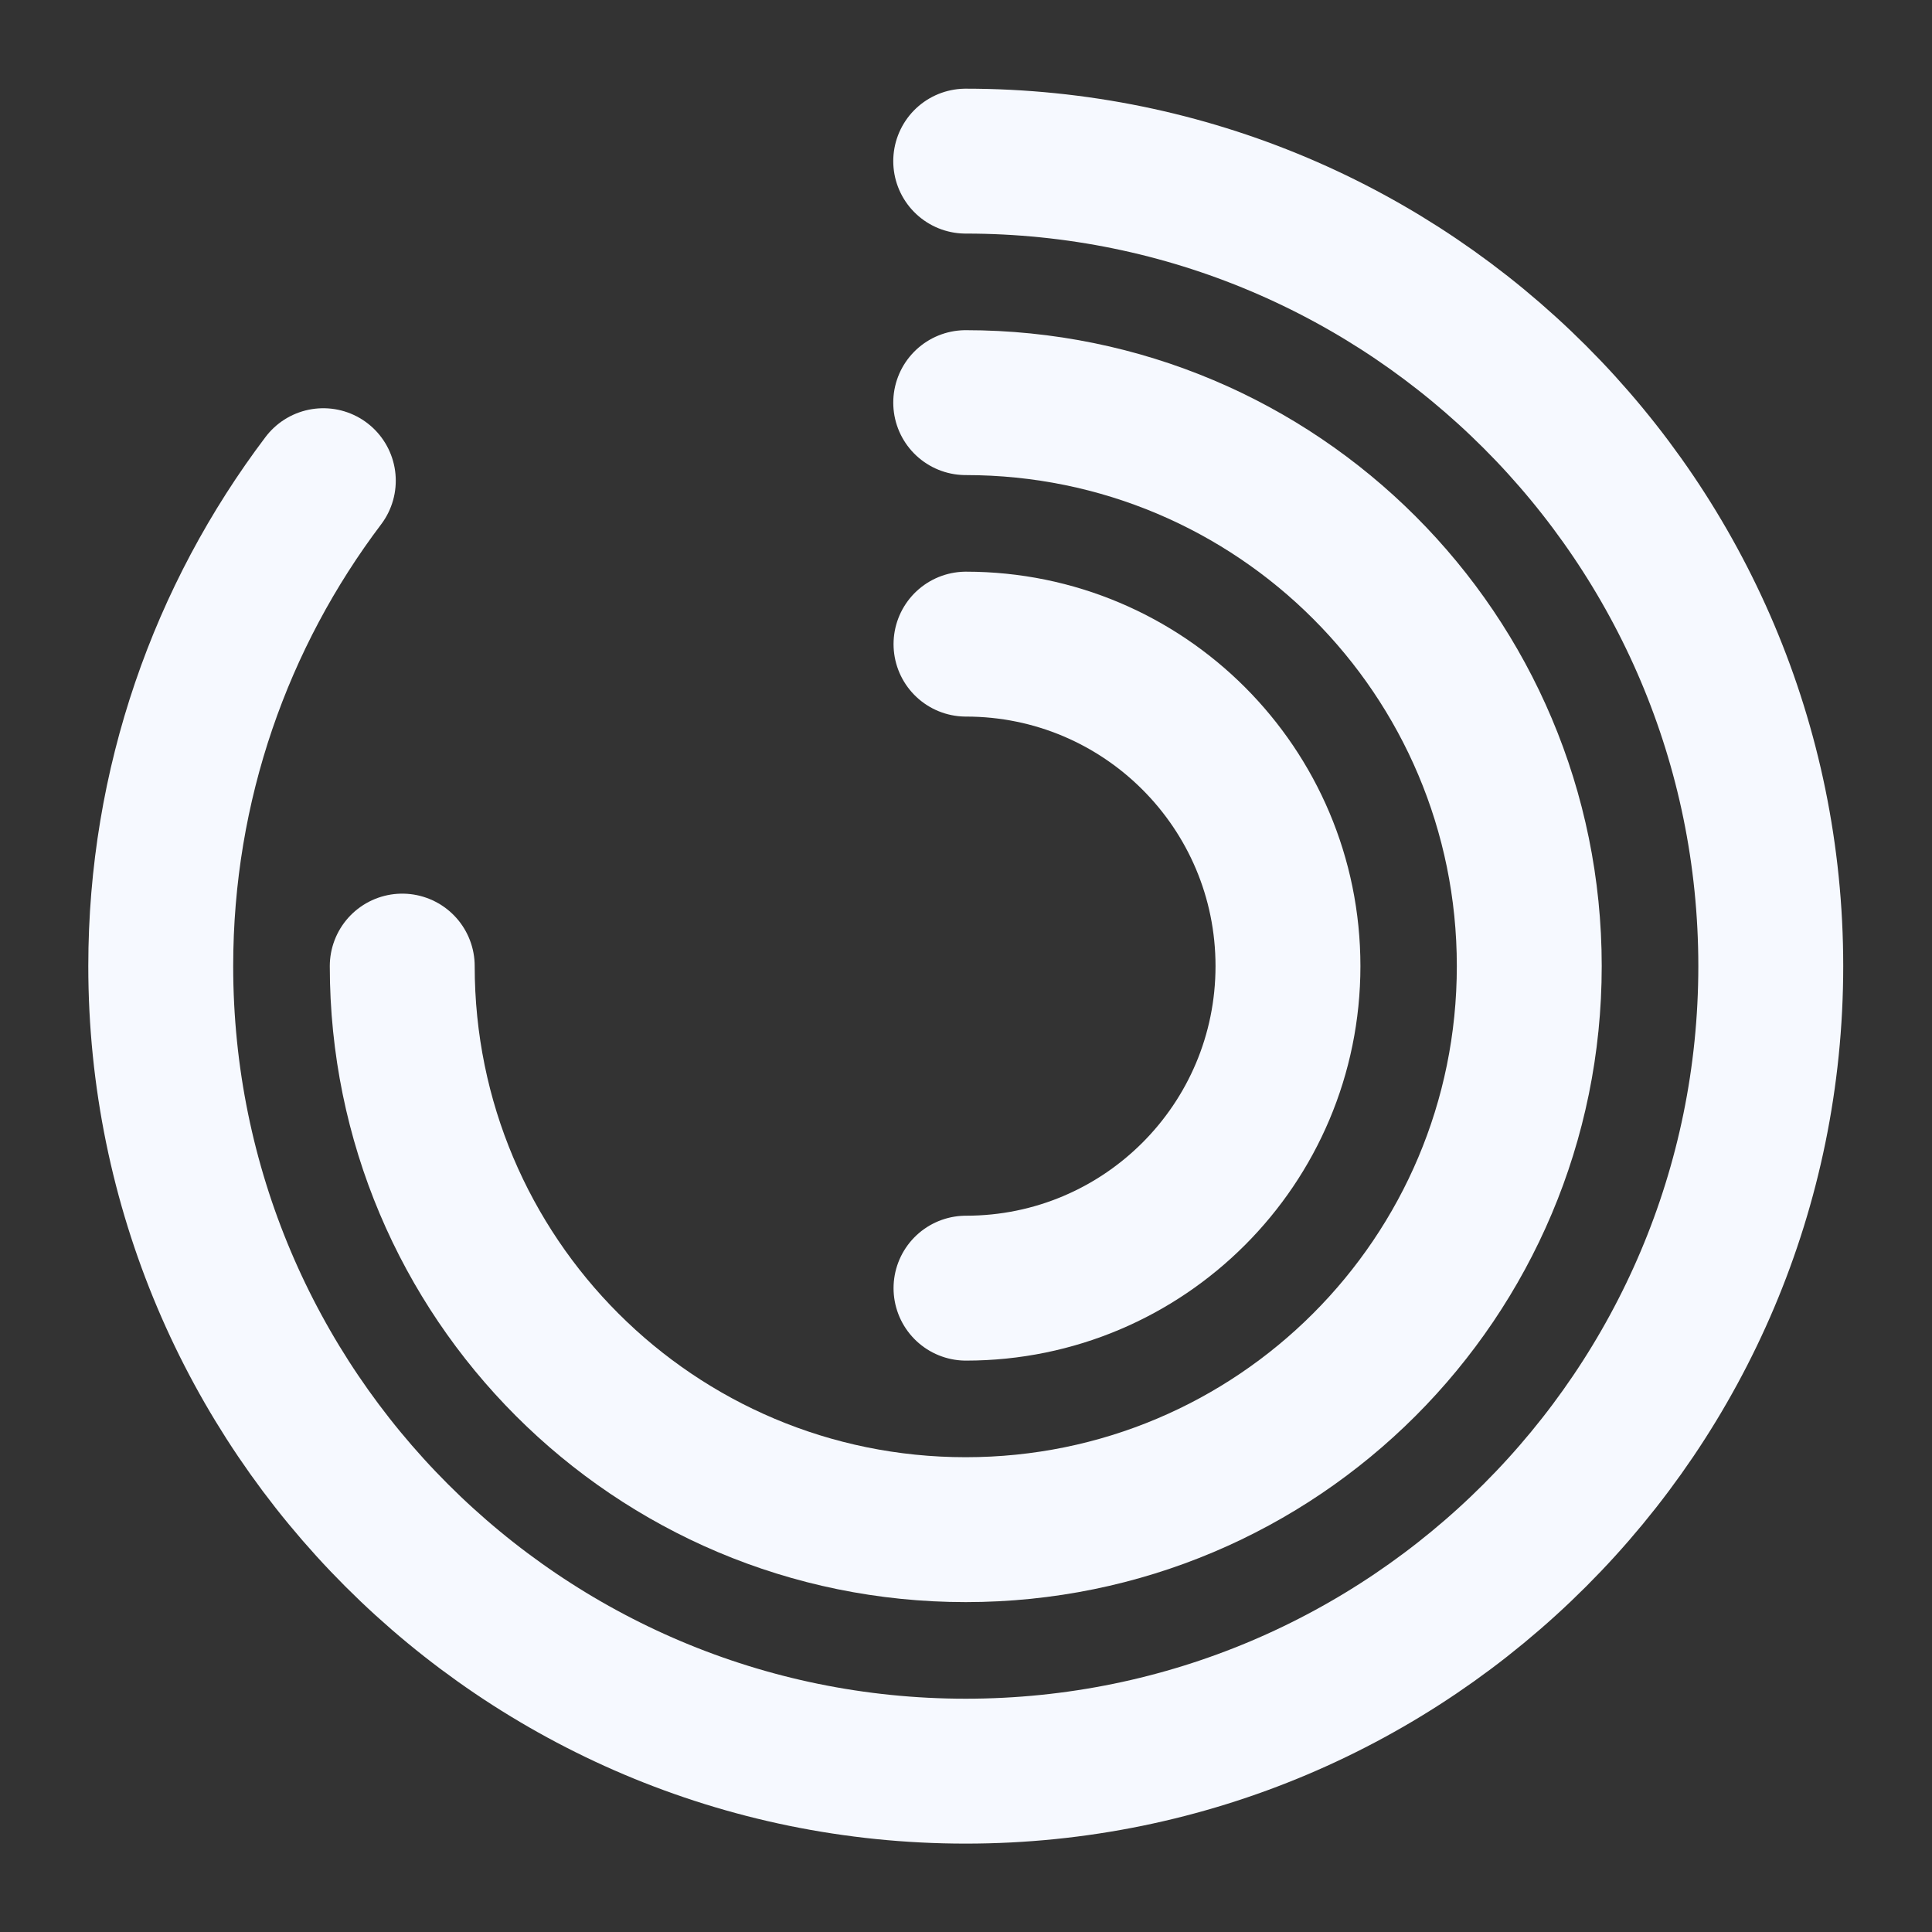
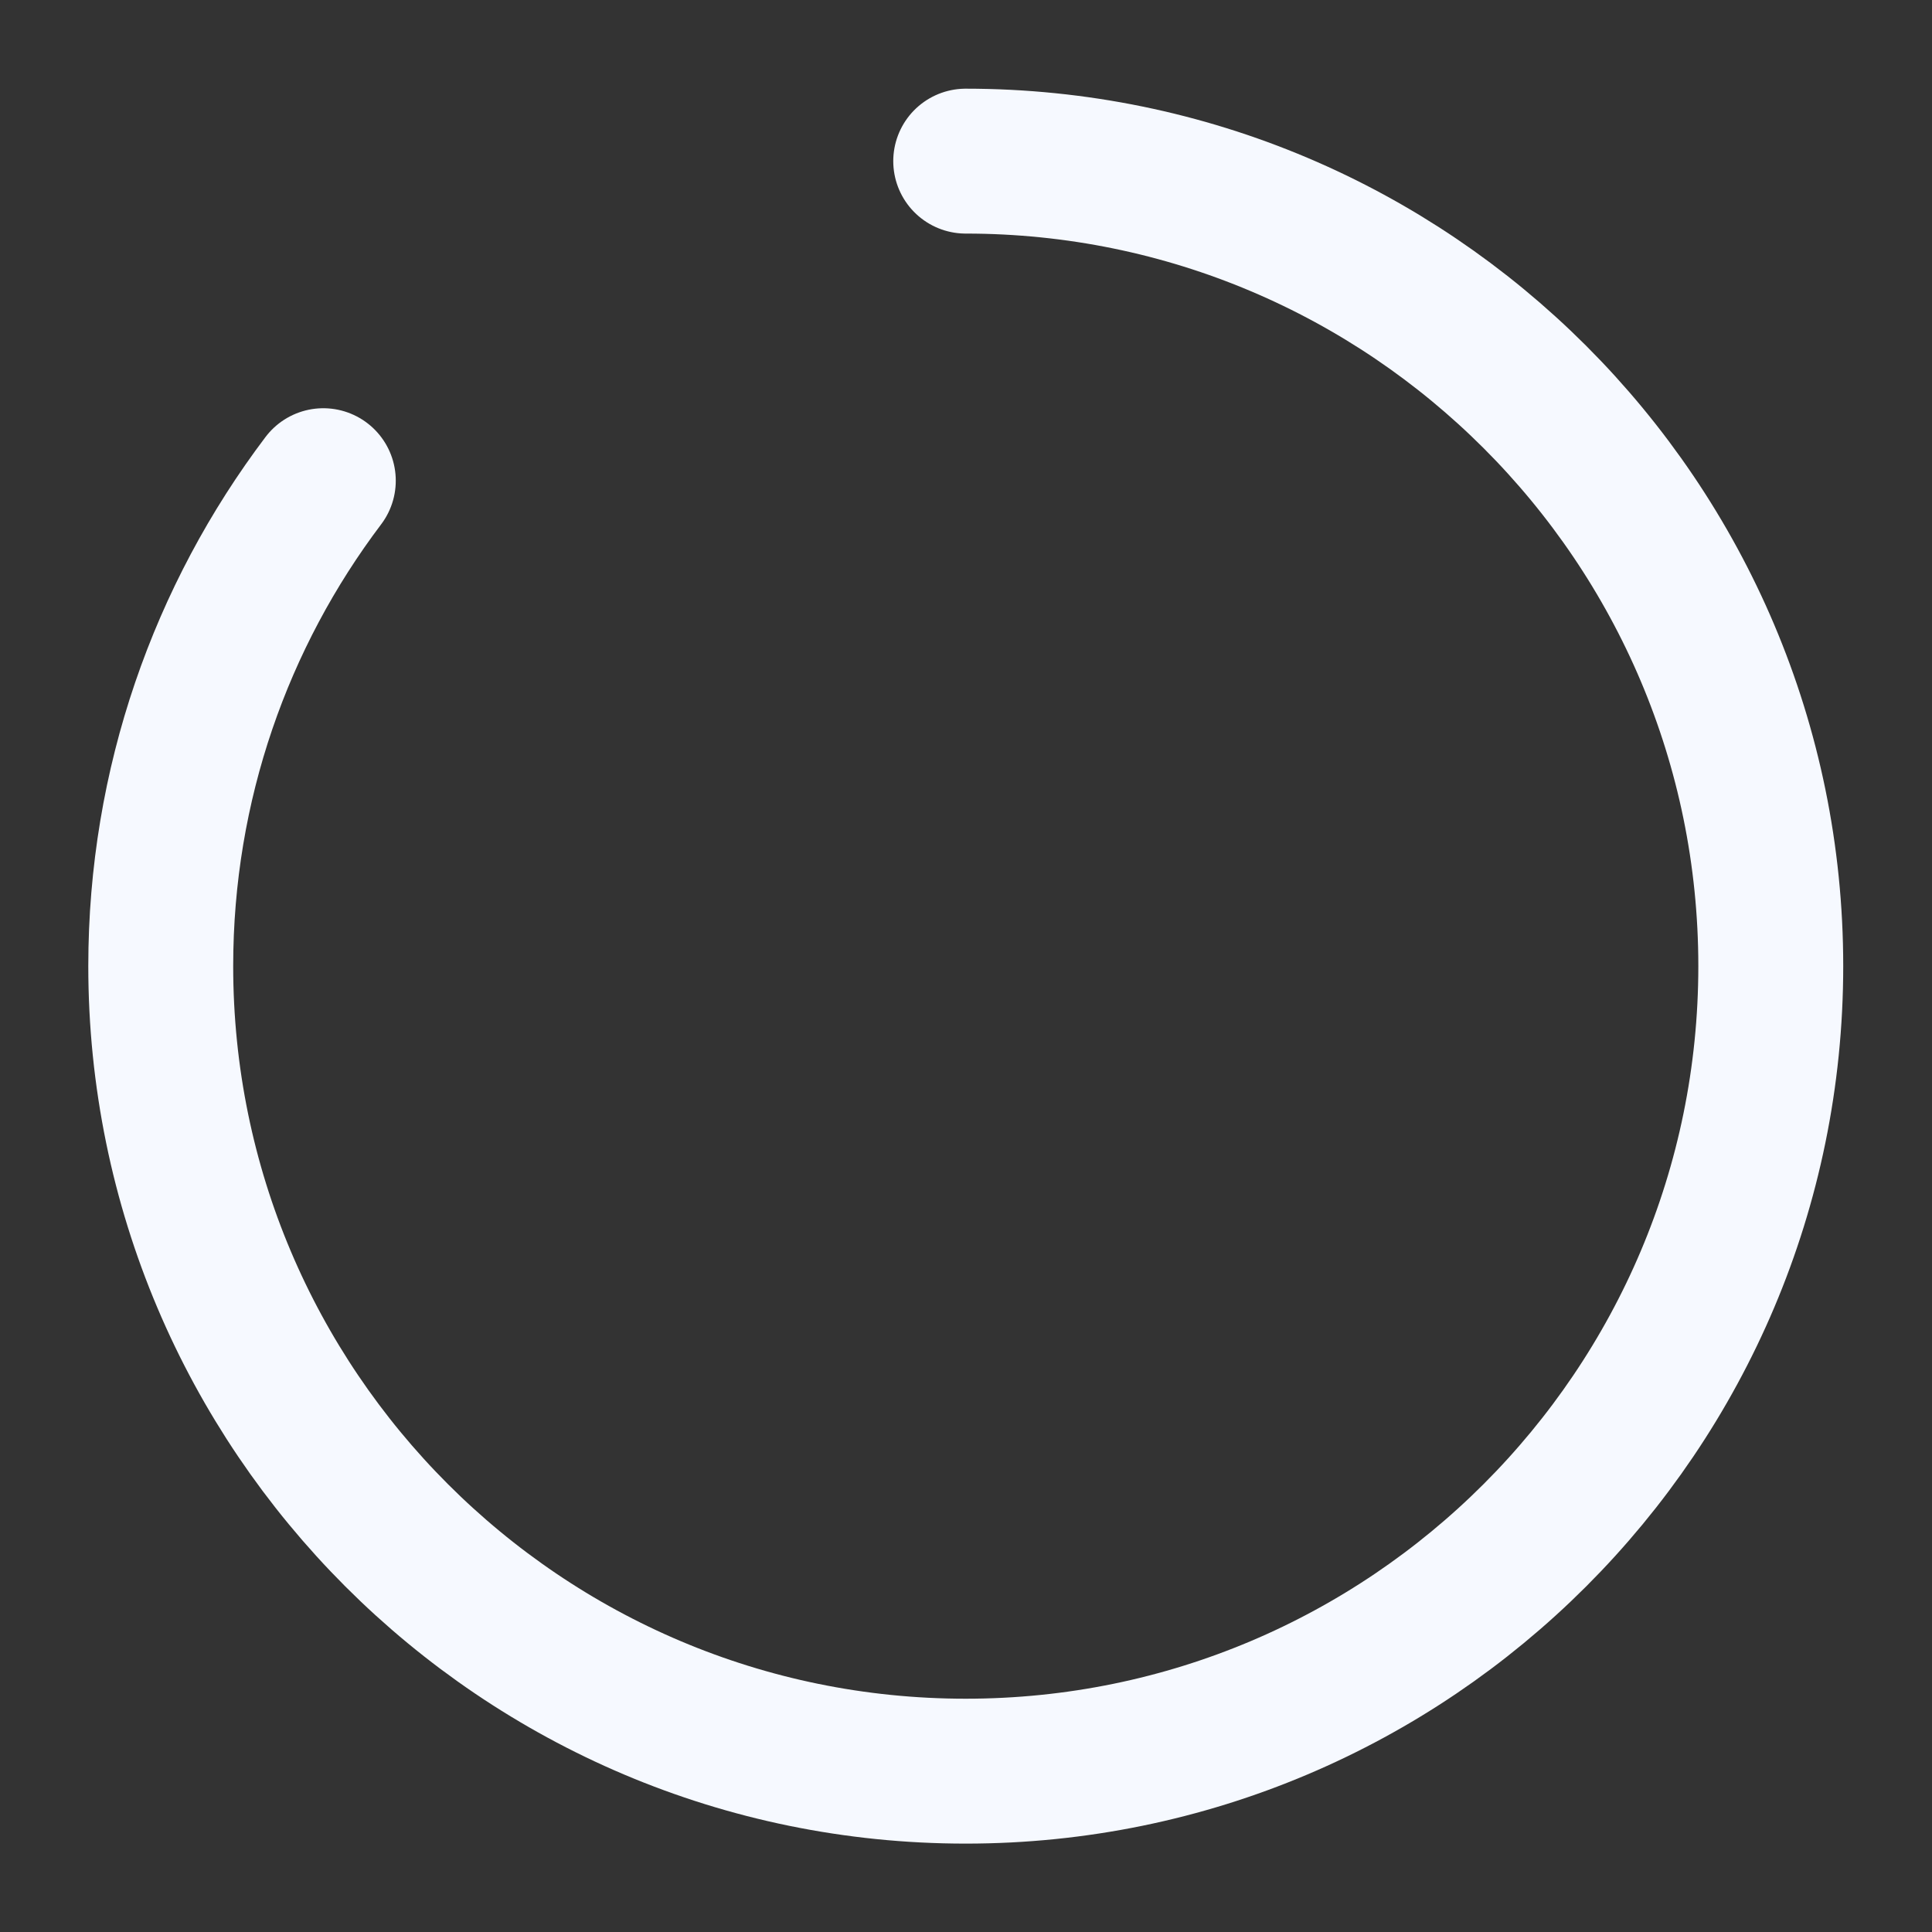
<svg xmlns="http://www.w3.org/2000/svg" width="20" height="20" viewBox="0 0 20 20" fill="none">
  <rect x="0" y="0" width="20" height="20" fill="#333333" stroke="none" />
  <path d="M3.347 4.976C2.289 6.376 1.664 8.118 1.664 10.001C1.664 14.601 5.397 18.335 9.997 18.335C14.597 18.335 18.331 14.601 18.331 10.001C18.331 5.401 14.597 1.668 9.997 1.668" stroke="#F6F9FF" stroke-width="1.5" stroke-linecap="round" stroke-linejoin="round" />
-   <path d="M4.164 10.001C4.164 13.226 6.772 15.835 9.997 15.835C13.222 15.835 15.831 13.226 15.831 10.001C15.831 6.776 13.222 4.168 9.997 4.168" stroke="#F6F9FF" stroke-width="1.5" stroke-linecap="round" stroke-linejoin="round" />
-   <path d="M10 13.335C11.842 13.335 13.333 11.843 13.333 10.001C13.333 8.16 11.842 6.668 10 6.668" stroke="#F6F9FF" stroke-width="1.5" stroke-linecap="round" stroke-linejoin="round" />
</svg>